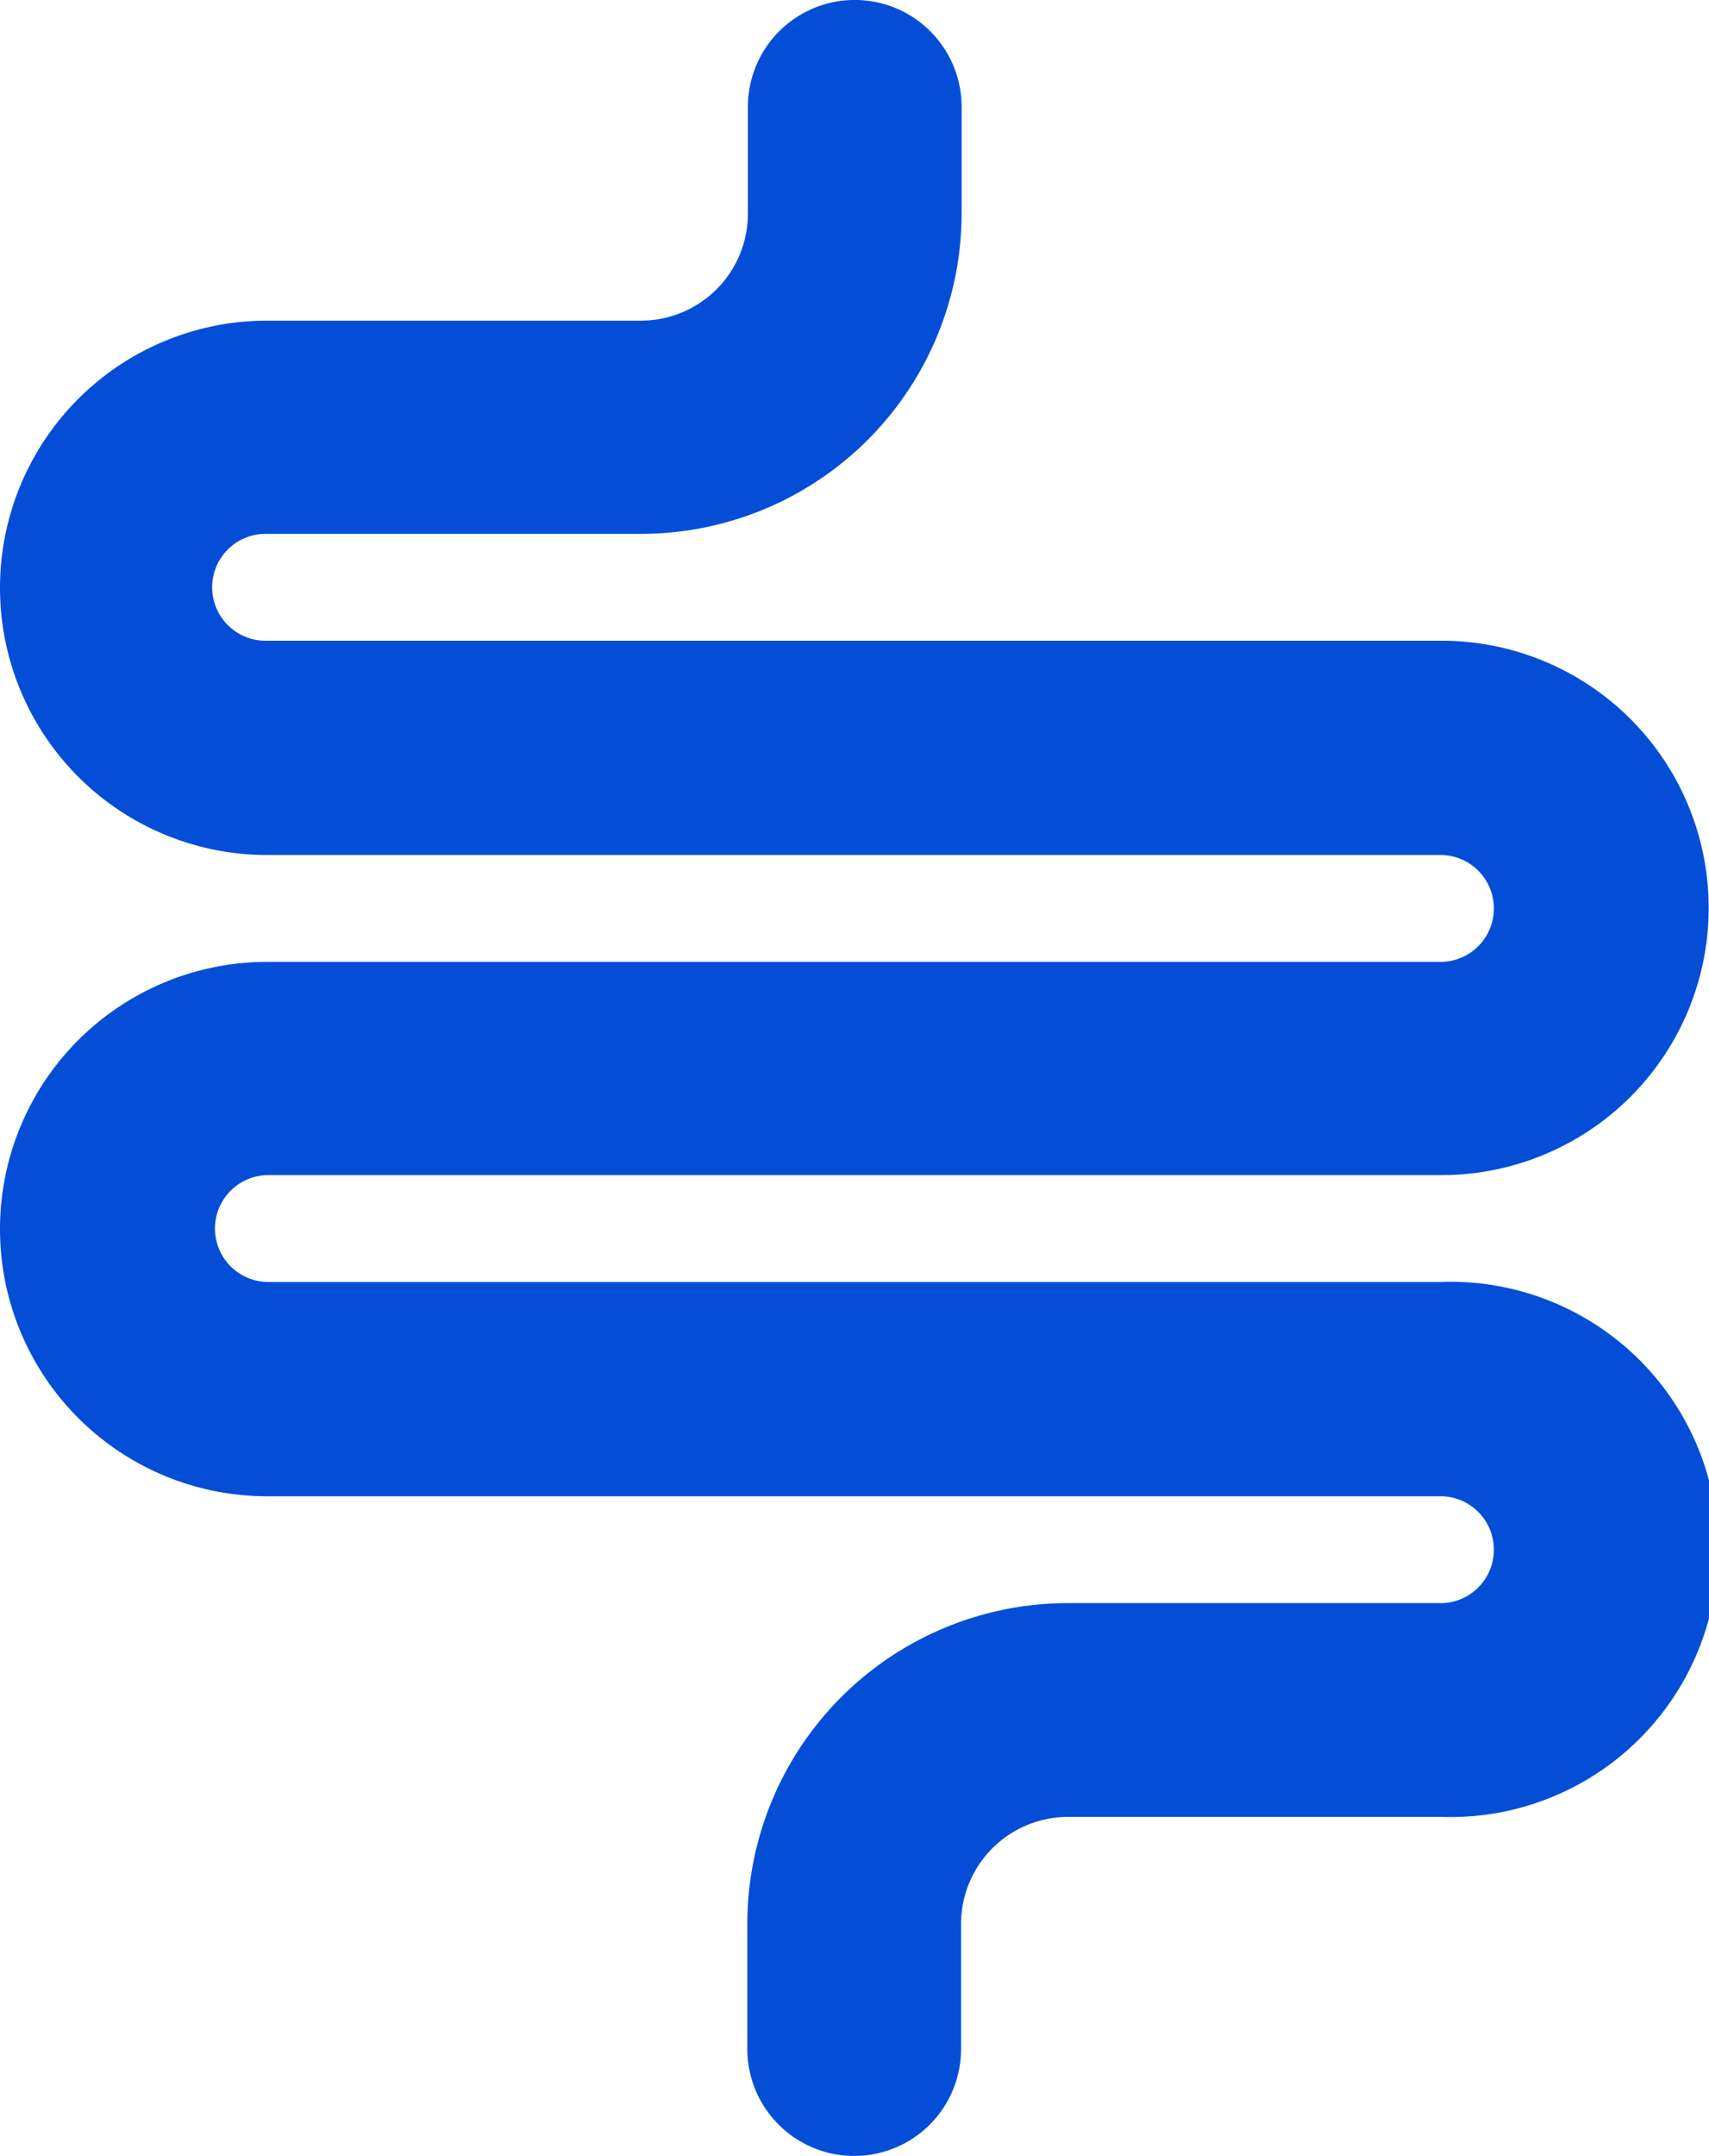
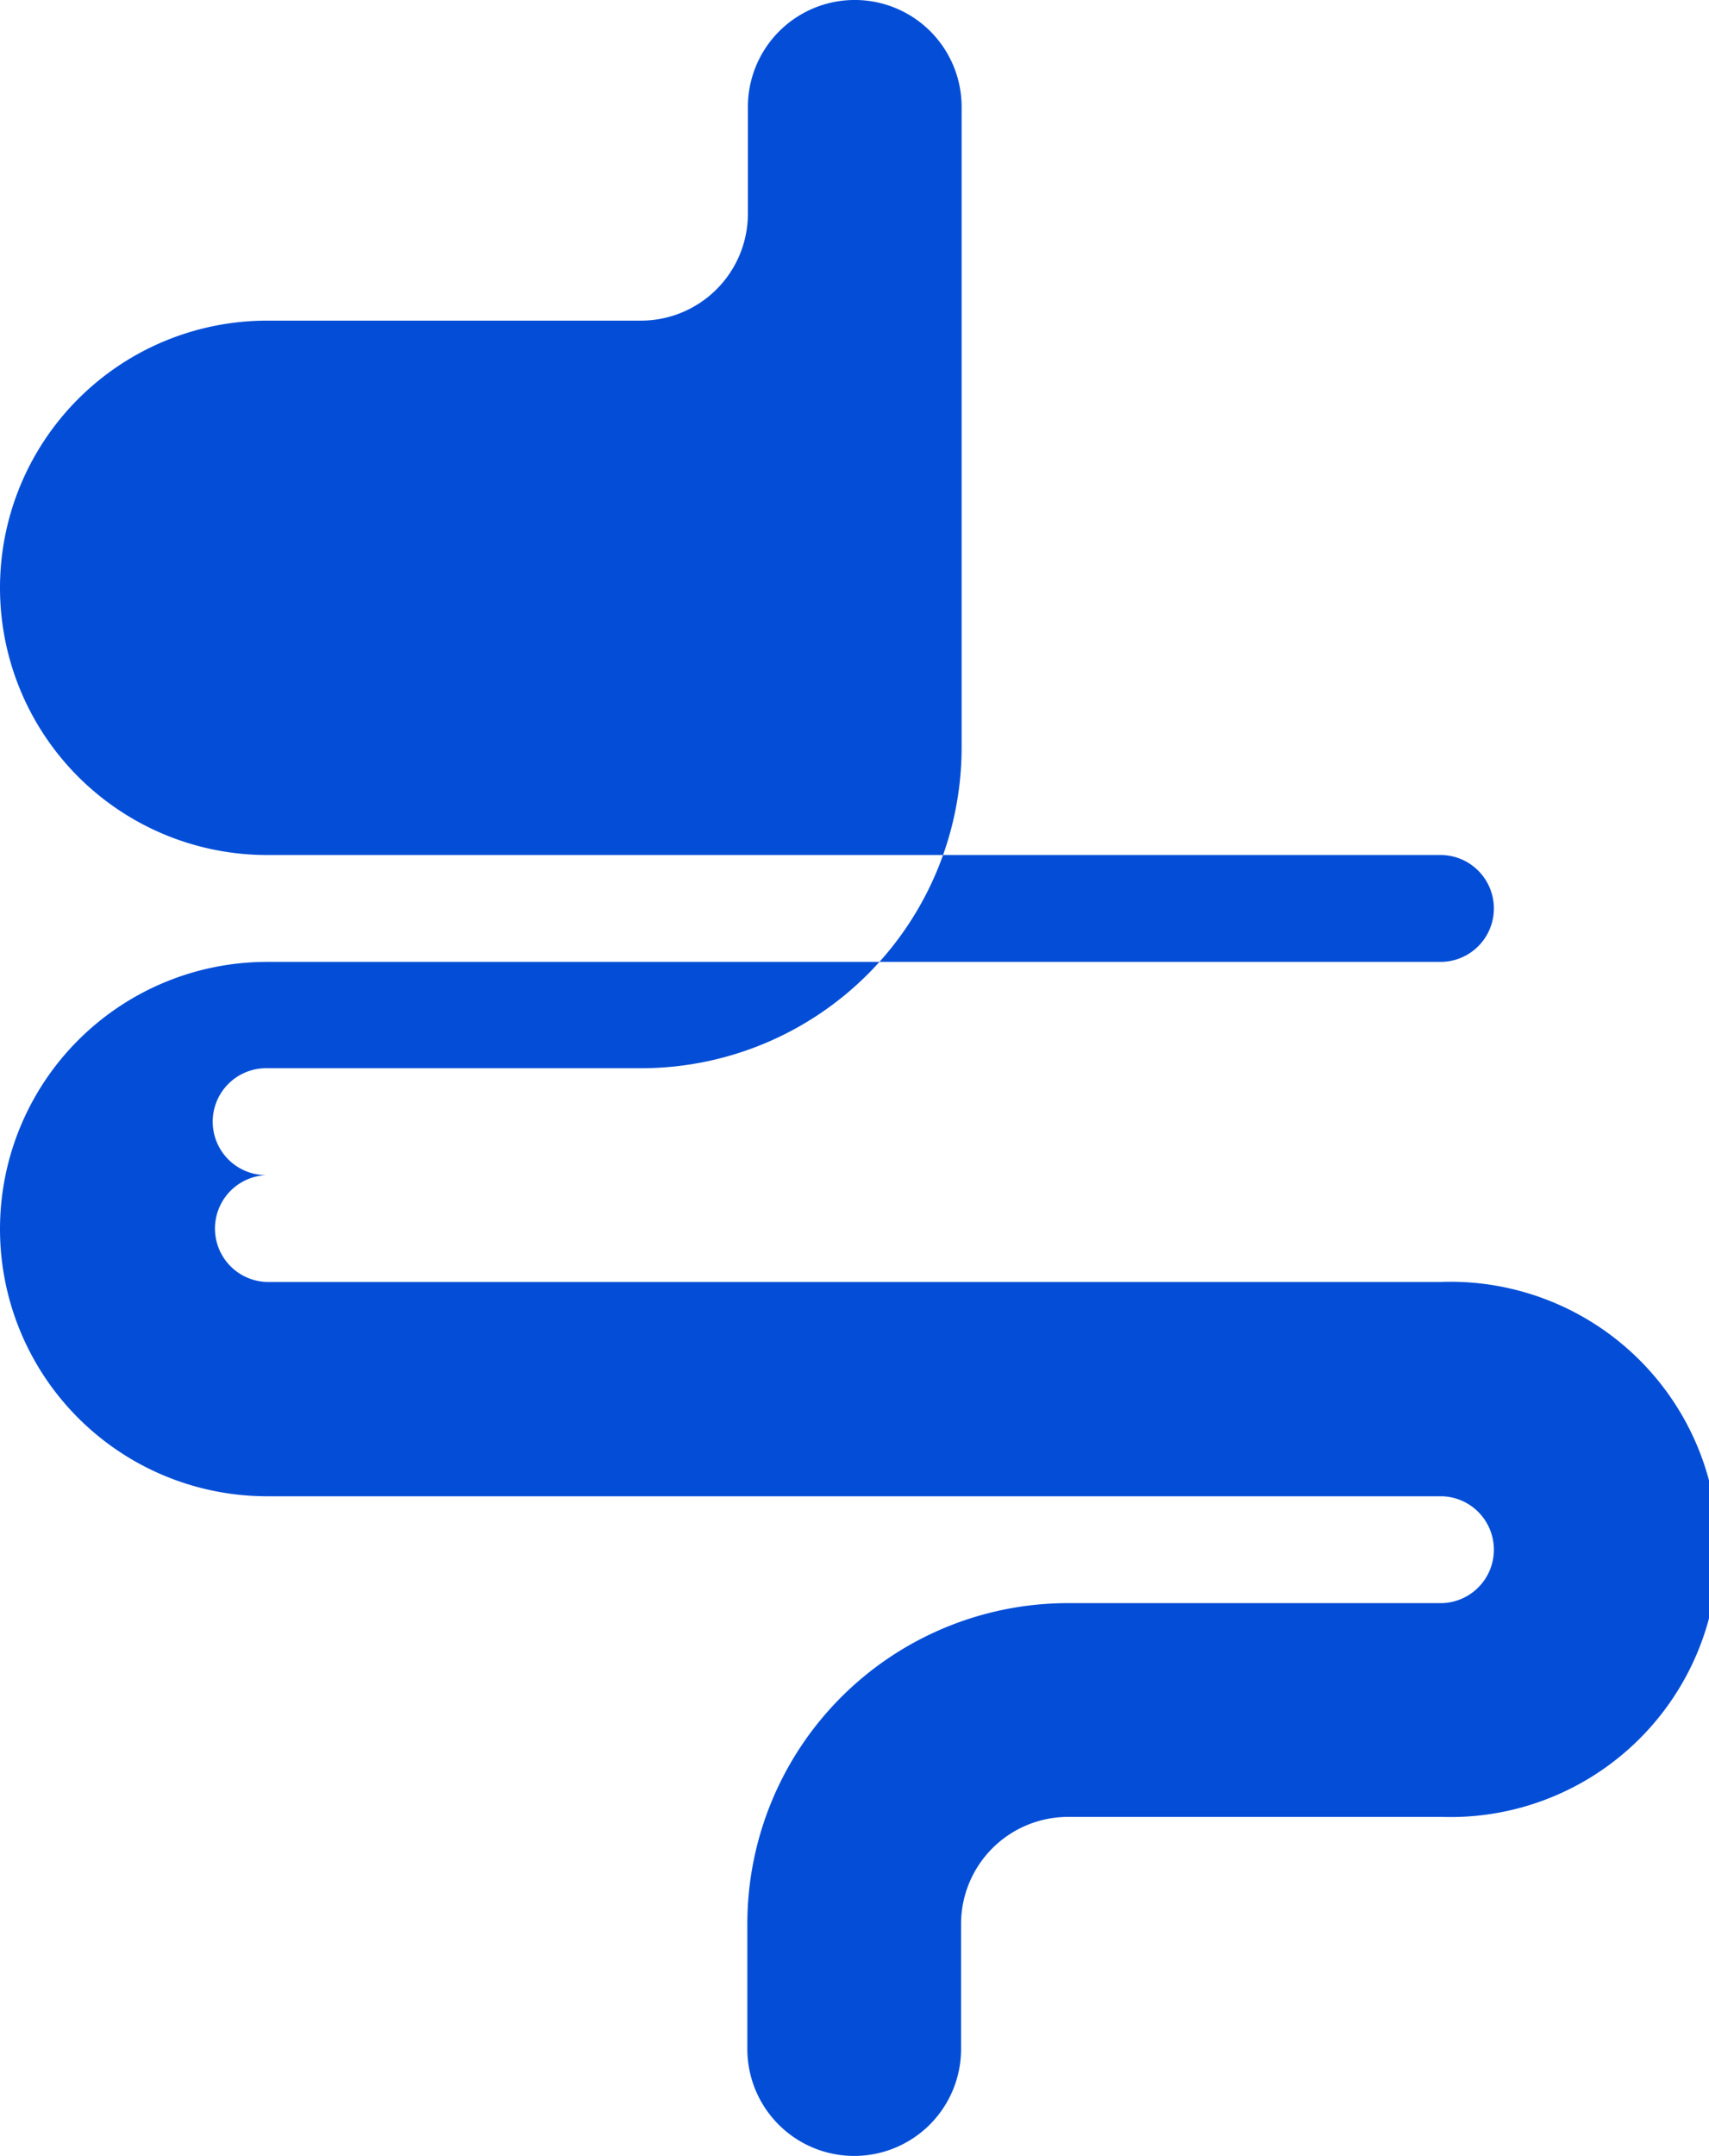
<svg xmlns="http://www.w3.org/2000/svg" width="45.989" height="58" viewBox="0 0 45.989 58">
  <g id="intestine" transform="translate(-6.006)">
    <g id="Groupe_229" data-name="Groupe 229">
-       <path id="Tracé_17" data-name="Tracé 17" d="M44.791,34.488h-31.6a1.438,1.438,0,0,1,0-2.875H44.806a7.188,7.188,0,1,0-.015-14.376h-31.6a1.438,1.438,0,1,1,0-2.875H23.257a8.629,8.629,0,0,0,8.626-8.626V2.875a2.875,2.875,0,0,0-5.751,0V5.751a2.88,2.88,0,0,1-2.875,2.875H13.194a7.188,7.188,0,1,0,0,14.376H44.806a1.438,1.438,0,0,1,0,2.875H13.194a7.188,7.188,0,0,0,0,14.376H44.806a1.438,1.438,0,0,1,0,2.875H34.743a8.629,8.629,0,0,0-8.626,8.626v3.37a2.875,2.875,0,0,0,5.751,0v-3.37a2.88,2.88,0,0,1,2.875-2.875H44.806a7.2,7.2,0,1,0-.015-14.392Z" fill="#044ed7" />
+       <path id="Tracé_17" data-name="Tracé 17" d="M44.791,34.488h-31.6a1.438,1.438,0,0,1,0-2.875H44.806h-31.6a1.438,1.438,0,1,1,0-2.875H23.257a8.629,8.629,0,0,0,8.626-8.626V2.875a2.875,2.875,0,0,0-5.751,0V5.751a2.88,2.88,0,0,1-2.875,2.875H13.194a7.188,7.188,0,1,0,0,14.376H44.806a1.438,1.438,0,0,1,0,2.875H13.194a7.188,7.188,0,0,0,0,14.376H44.806a1.438,1.438,0,0,1,0,2.875H34.743a8.629,8.629,0,0,0-8.626,8.626v3.37a2.875,2.875,0,0,0,5.751,0v-3.37a2.88,2.88,0,0,1,2.875-2.875H44.806a7.2,7.2,0,1,0-.015-14.392Z" fill="#044ed7" />
    </g>
  </g>
</svg>